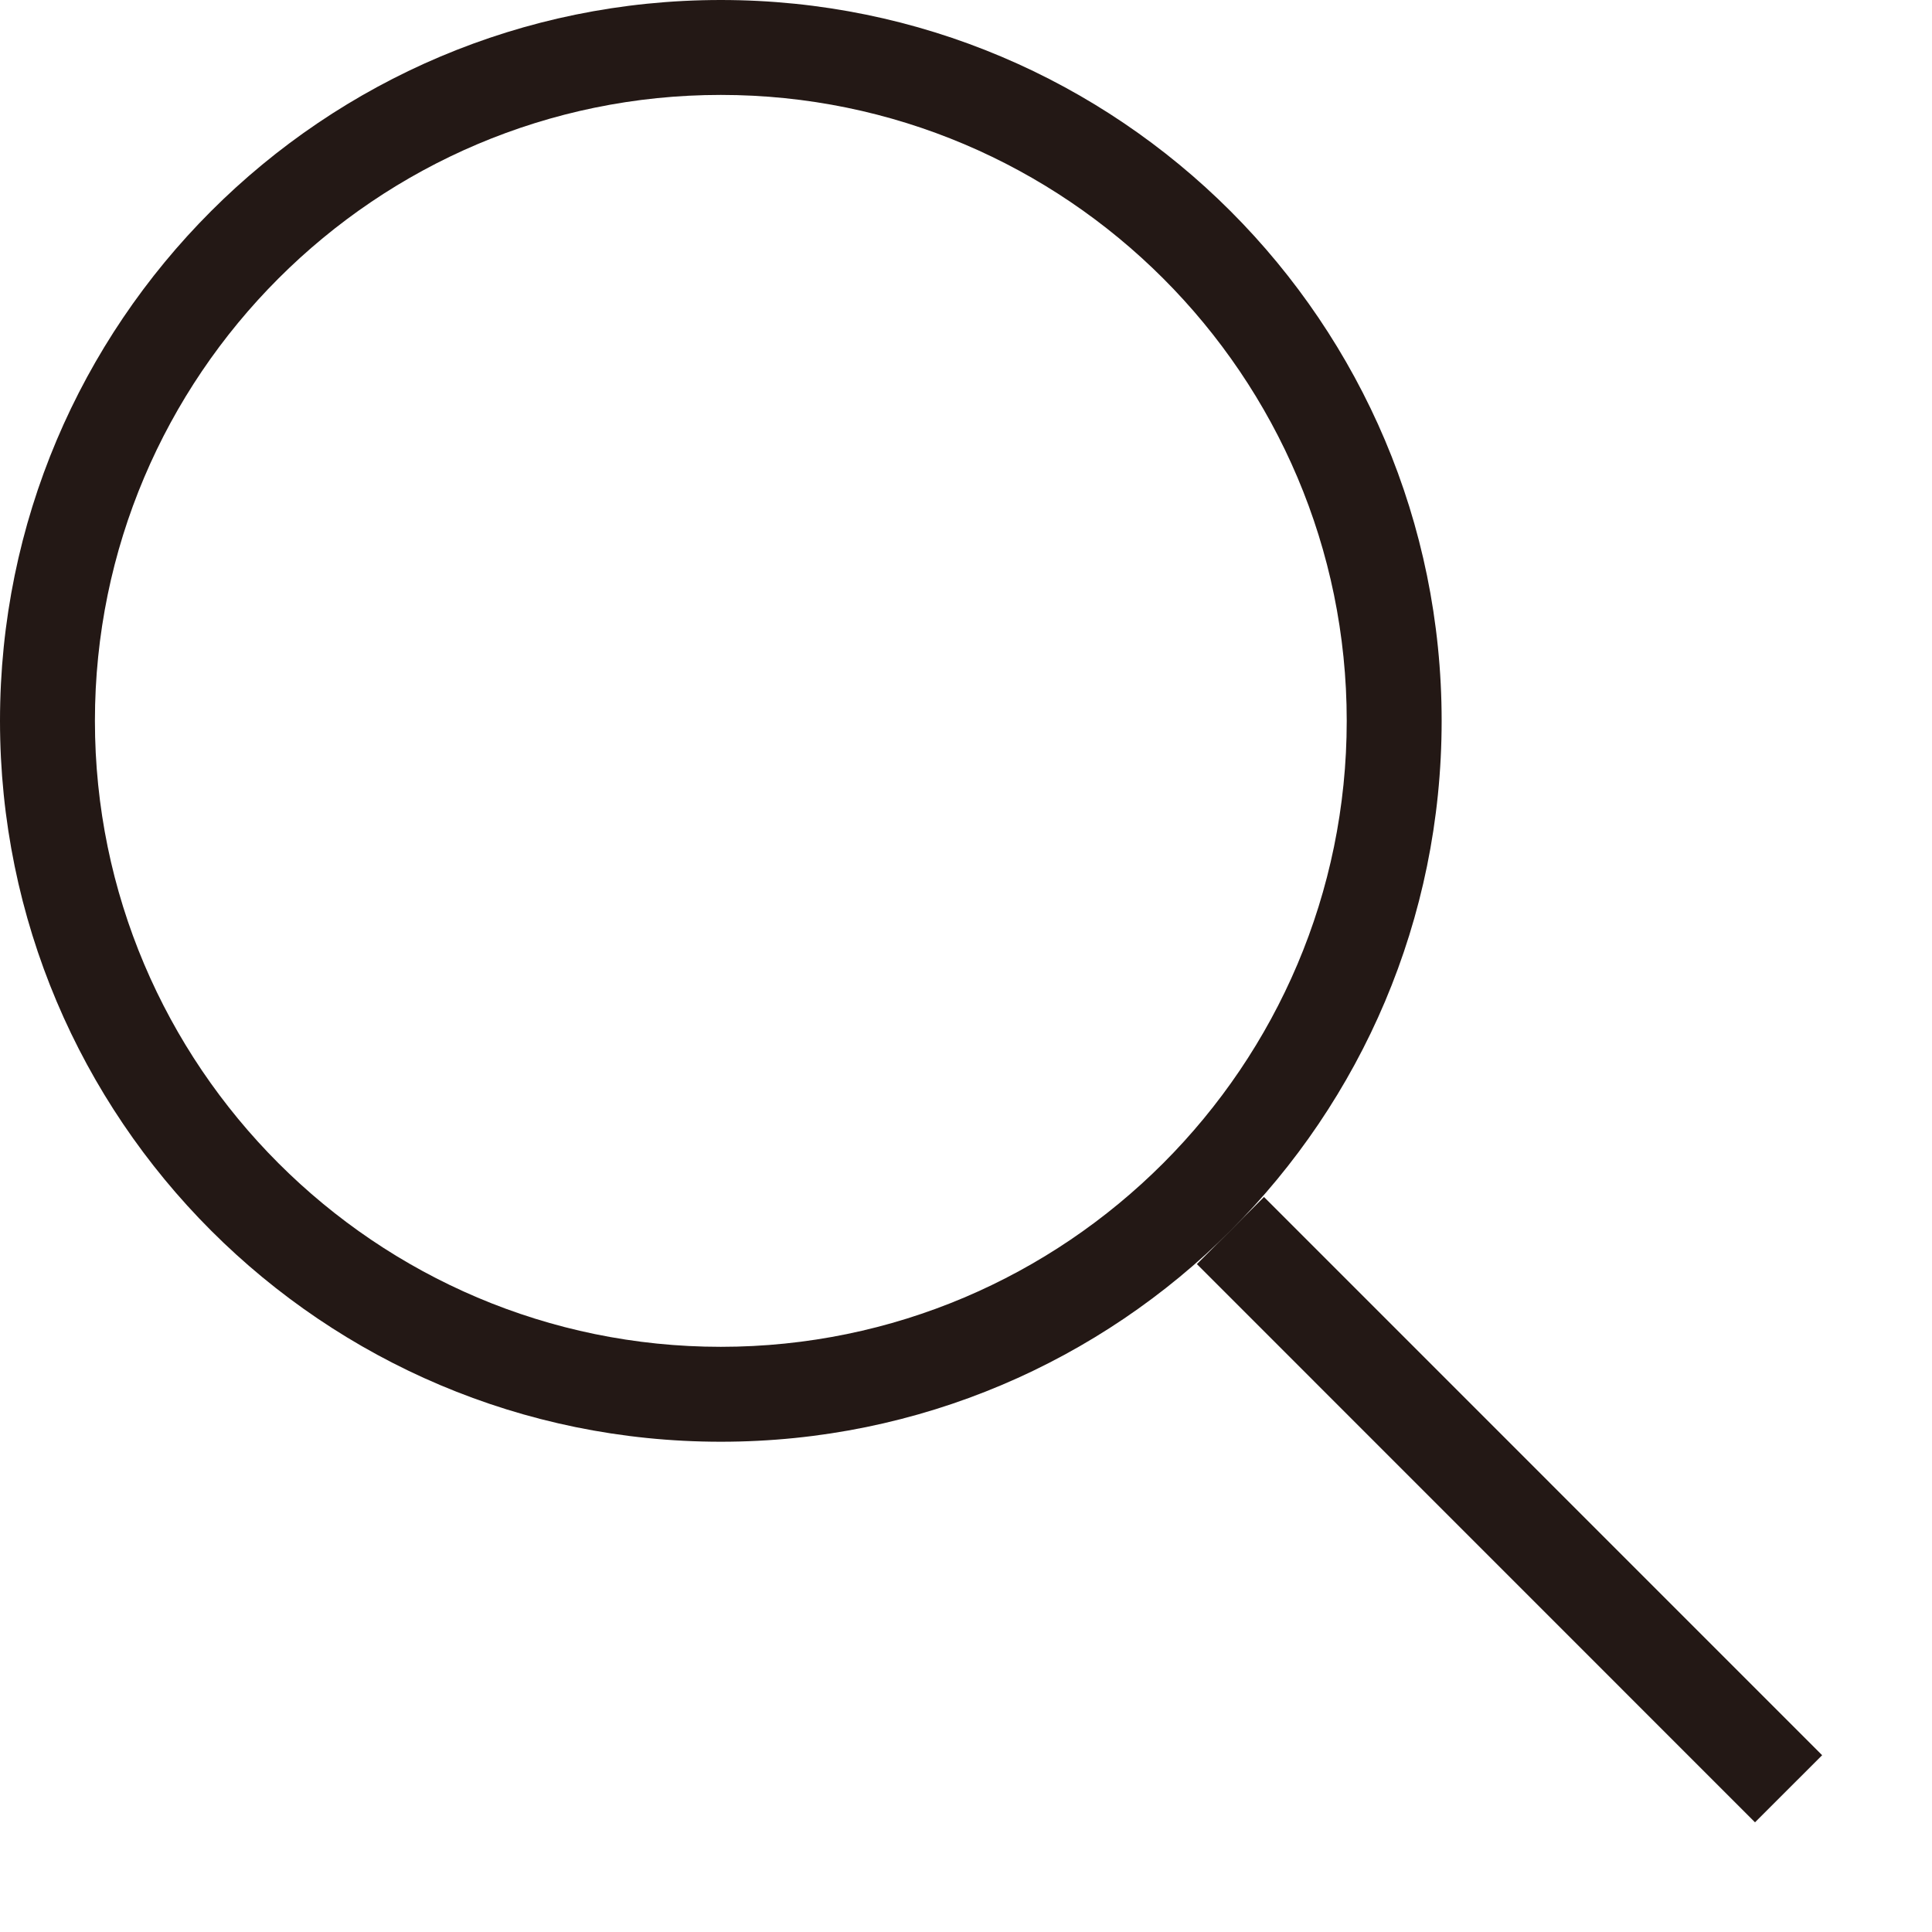
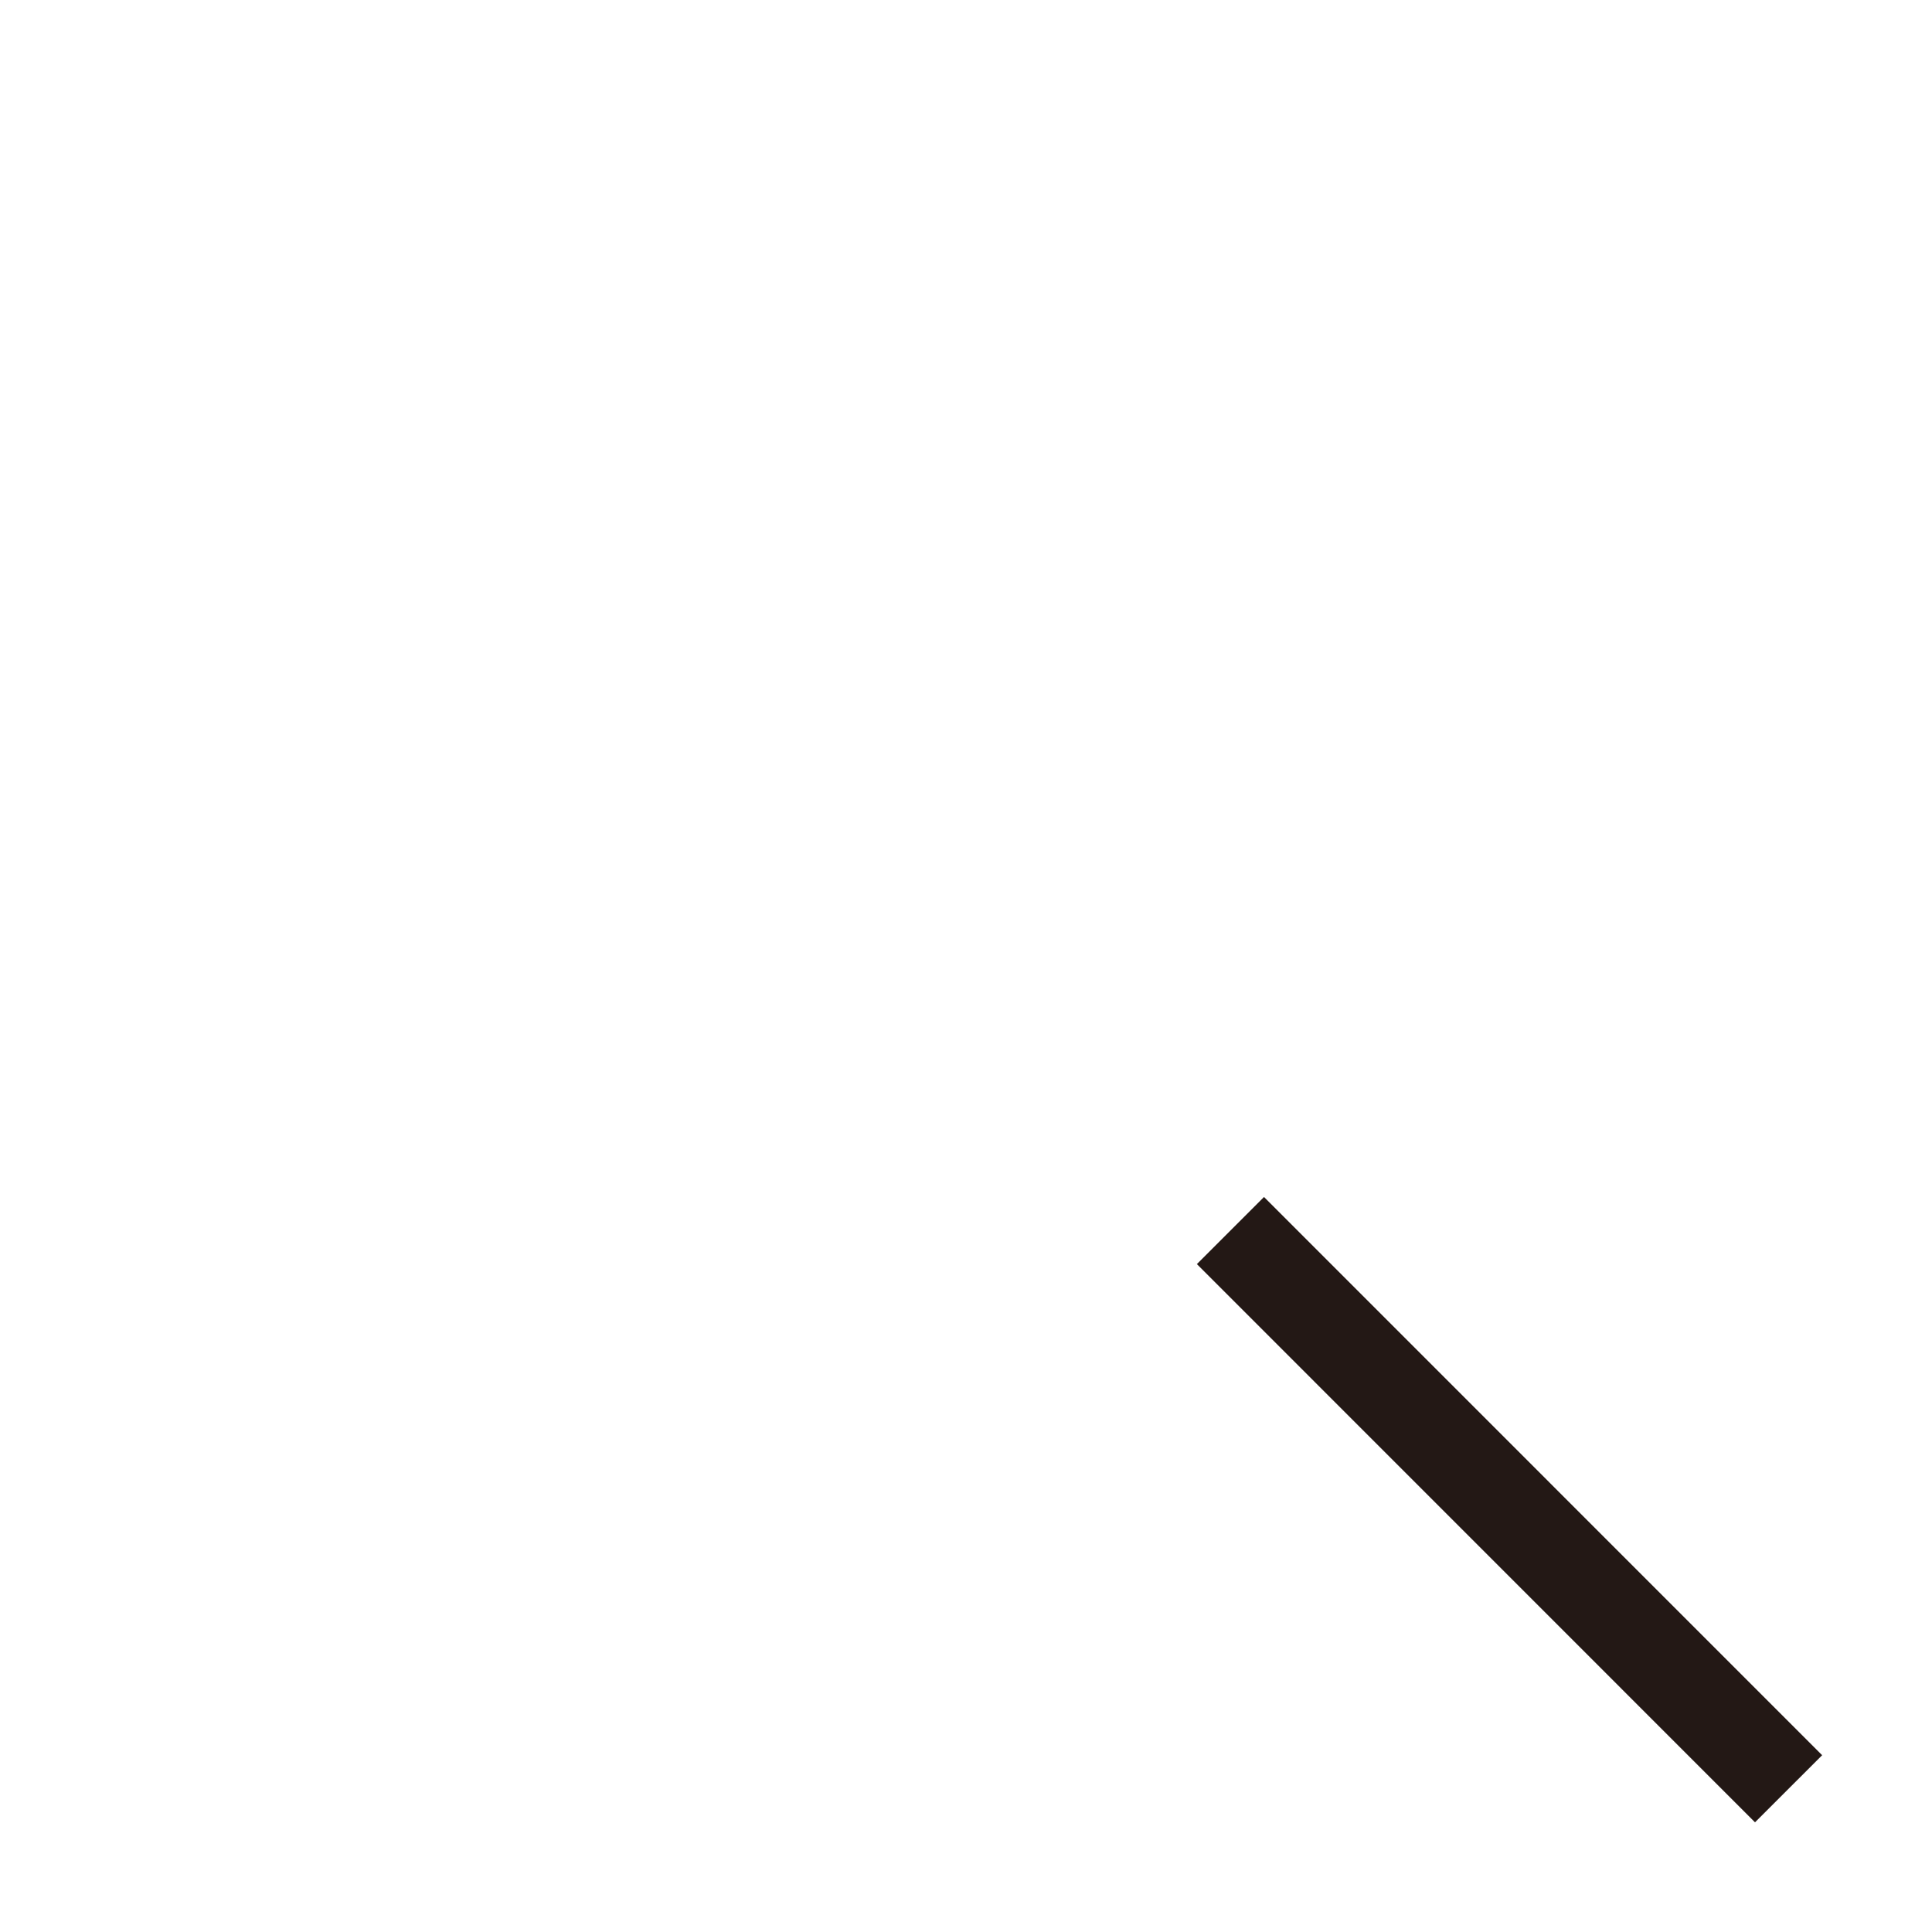
<svg xmlns="http://www.w3.org/2000/svg" version="1.1" id="圖層_1" x="0px" y="0px" width="20.354px" height="20.354px" viewBox="0 0 20.354 20.354" enable-background="new 0 0 20.354 20.354" xml:space="preserve">
-   <path fill="#231815" d="M7.594,1c3.636,0,6.594,2.958,6.594,6.594s-2.958,6.595-6.594,6.595S1,11.229,1,7.594S3.958,1,7.594,1   M7.594,0C3.399,0,0,3.4,0,7.594s3.398,7.595,7.594,7.595s7.594-3.399,7.594-7.595C15.188,3.4,11.788,0,7.594,0" />
  <line fill="none" stroke="#231815" stroke-miterlimit="10" x1="12.963" y1="12.964" x2="18.843" y2="18.845" />
</svg>